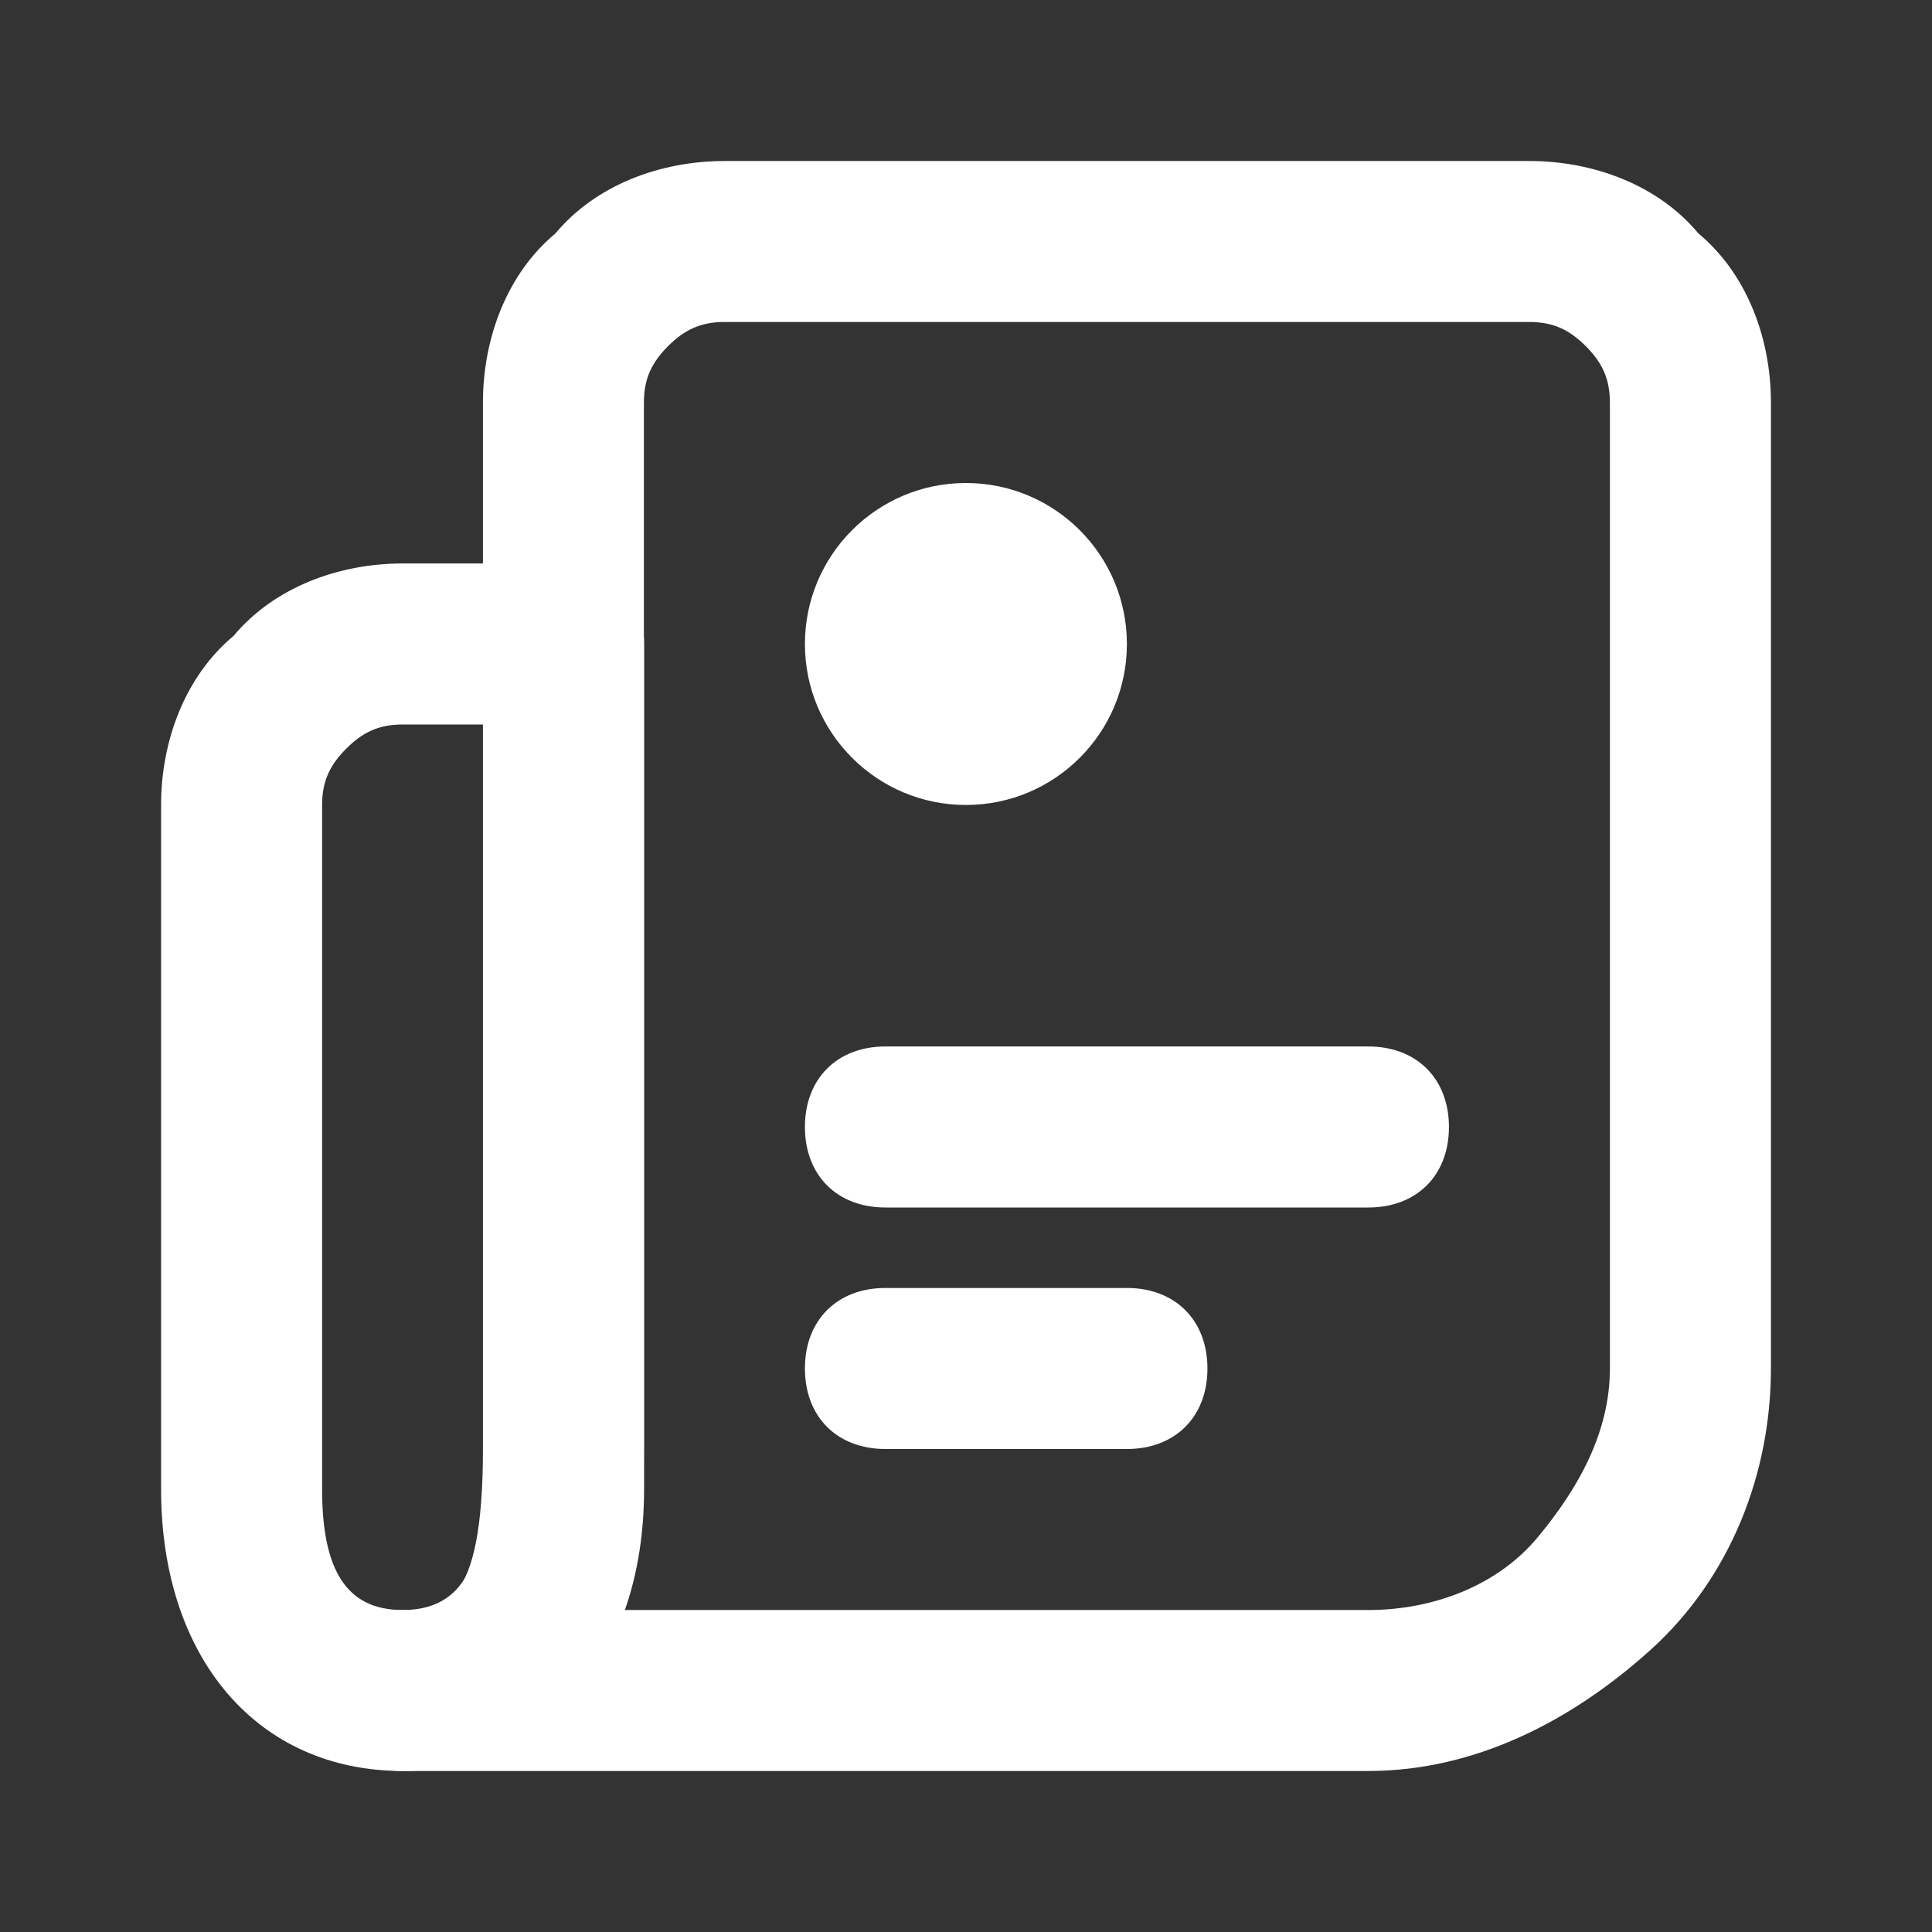
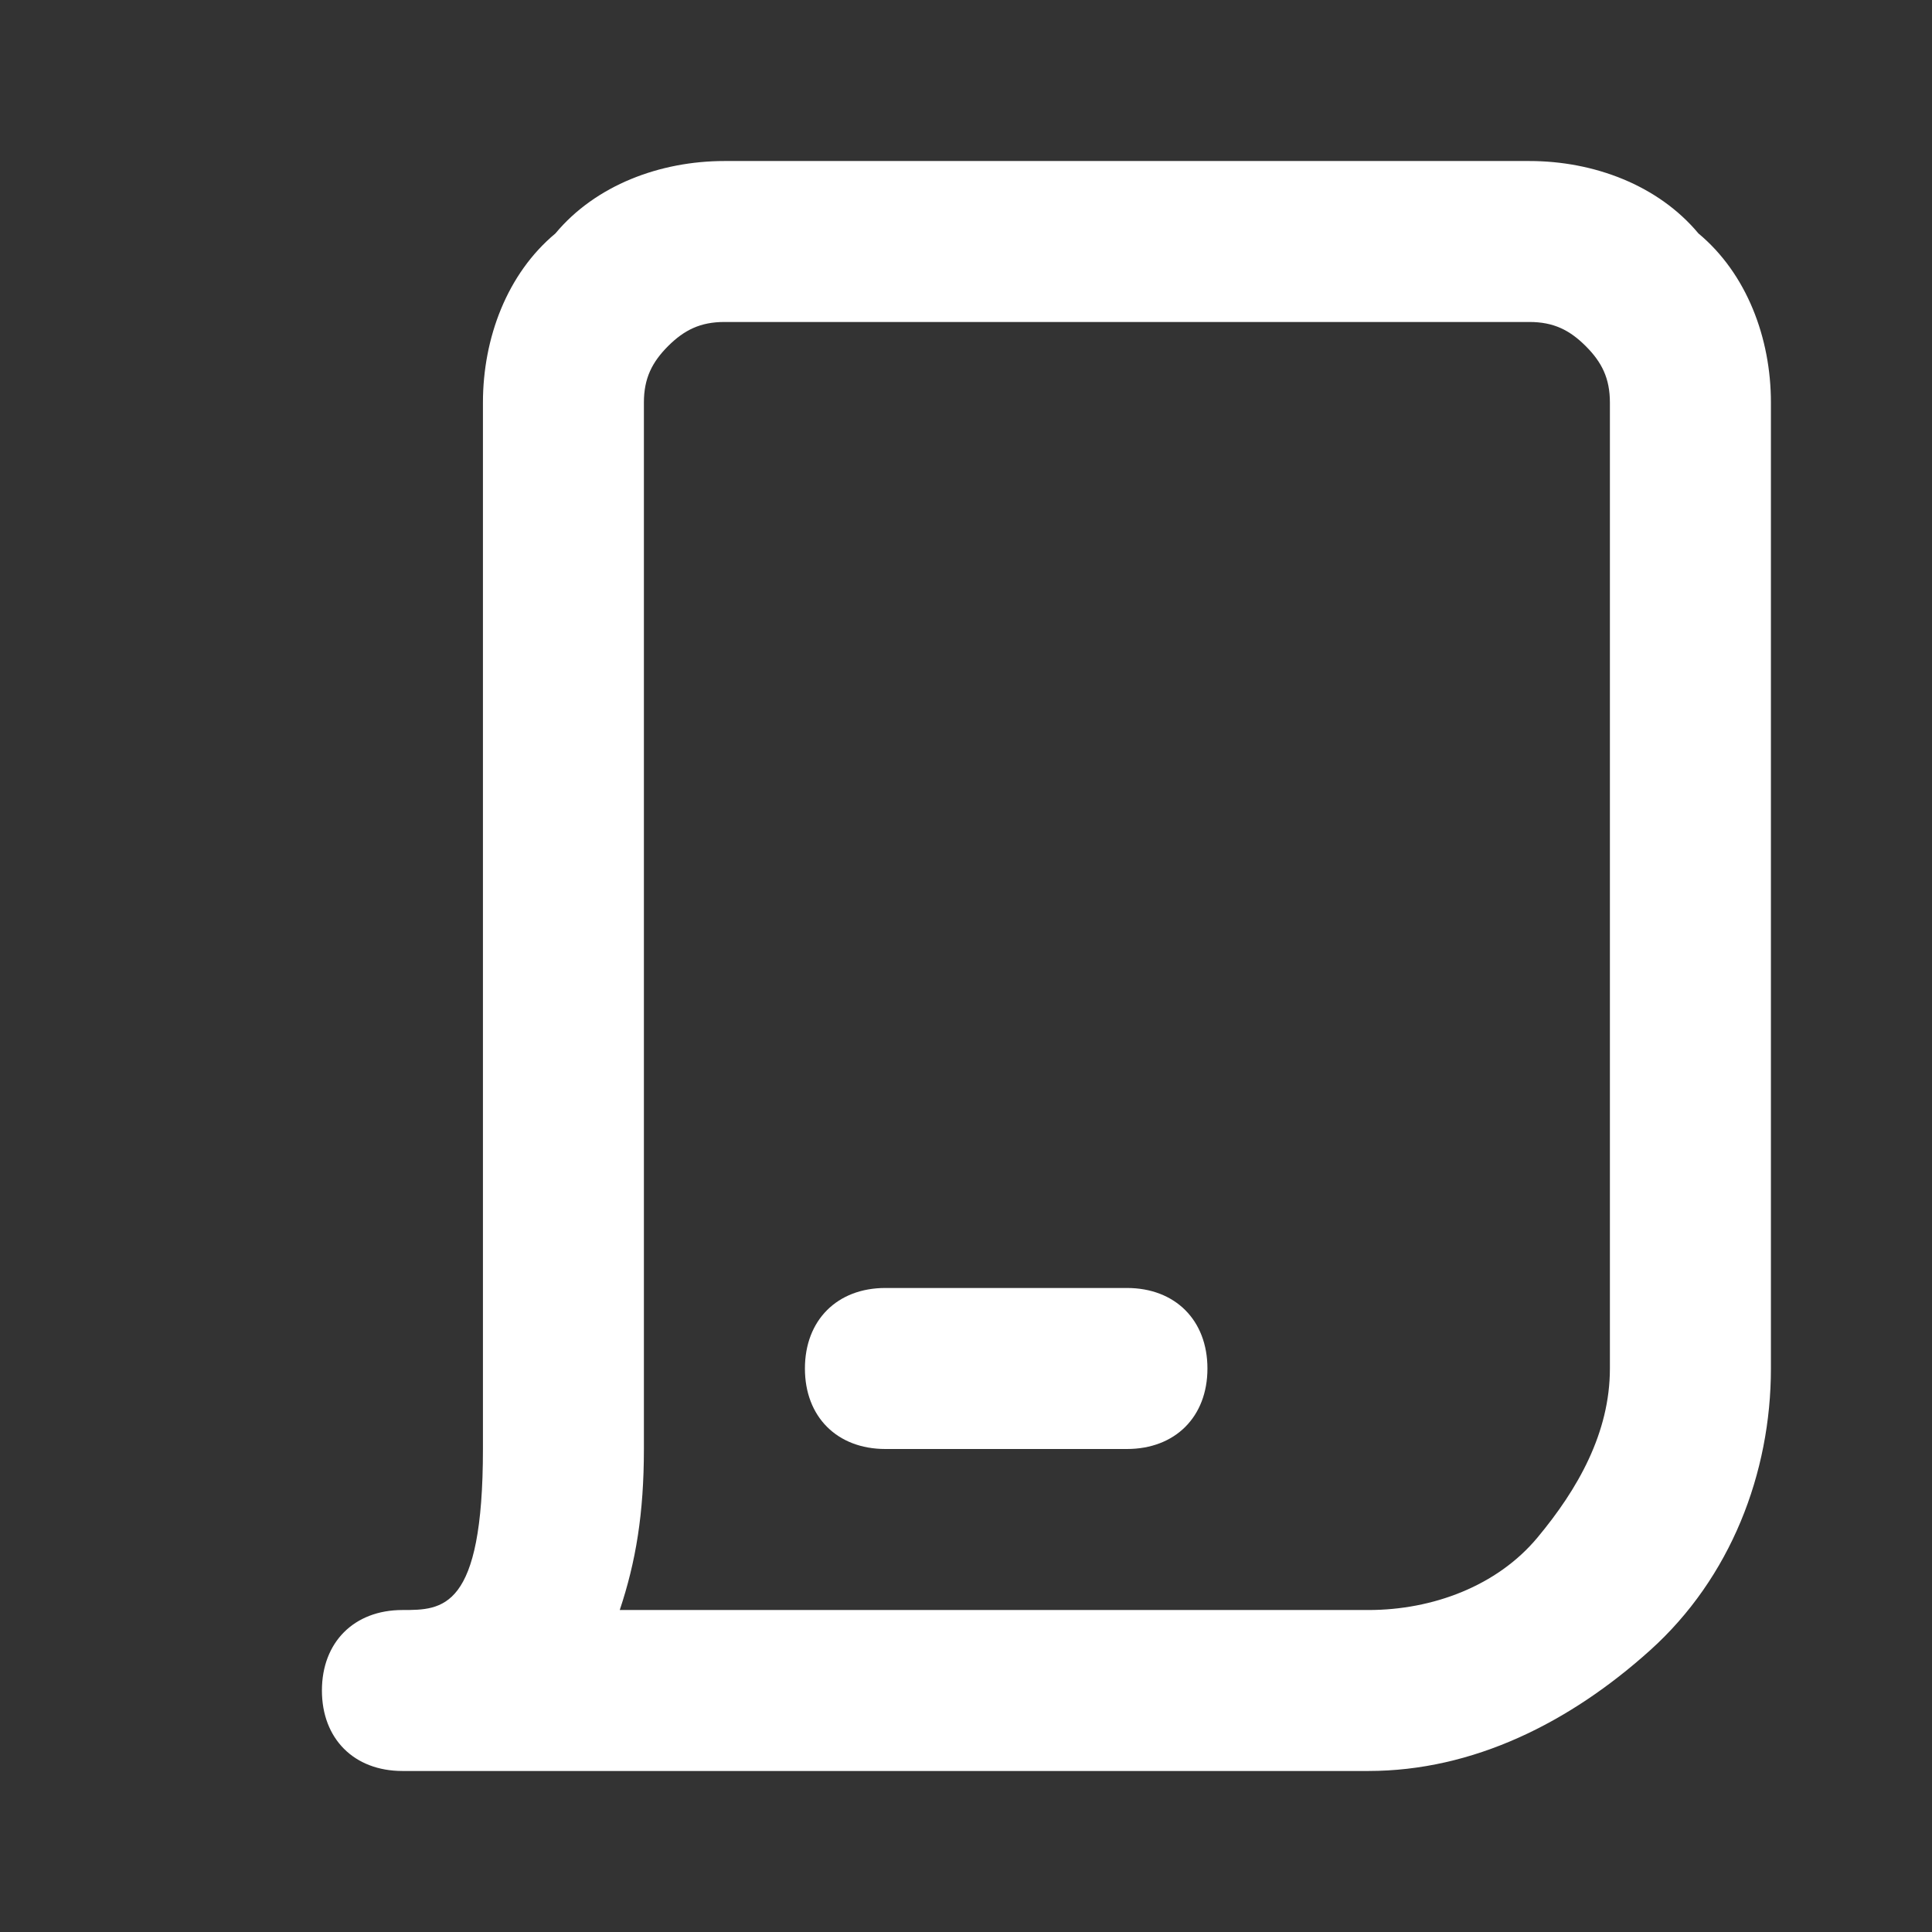
<svg xmlns="http://www.w3.org/2000/svg" width="32" height="32" viewBox="0 0 32 32" fill="none">
  <rect x="0" y="0" width="32" height="32" fill="#333333" stroke="none" />
  <path d="M22.665 29.333H6.665C5.865 29.333 5.332 28.8 5.332 28C5.332 27.2 5.865 26.667 6.665 26.667C7.332 26.667 7.999 26.667 7.999 24V6.667C7.999 5.6 8.399 4.533 9.199 3.867C9.865 3.067 10.932 2.667 11.999 2.667H25.332C26.399 2.667 27.465 3.067 28.132 3.867C28.932 4.533 29.332 5.6 29.332 6.667V22.667C29.332 24.4 28.665 26.133 27.332 27.333C25.999 28.533 24.399 29.333 22.665 29.333ZM10.265 26.667H22.665C23.732 26.667 24.799 26.267 25.465 25.467C26.132 24.667 26.665 23.733 26.665 22.667V6.667C26.665 6.267 26.532 6 26.265 5.733C25.999 5.467 25.732 5.333 25.332 5.333H11.999C11.599 5.333 11.332 5.467 11.065 5.733C10.799 6 10.665 6.267 10.665 6.667V24C10.665 25.067 10.532 25.867 10.265 26.667Z" fill="white" />
-   <path d="M6.668 29.333C4.268 29.333 2.668 27.467 2.668 24.667V13.333C2.668 12.267 3.068 11.2 3.868 10.533C4.535 9.733 5.601 9.333 6.668 9.333H9.335C10.135 9.333 10.668 9.867 10.668 10.667V24.667C10.668 27.467 9.068 29.333 6.668 29.333ZM6.668 12C6.268 12 6.001 12.133 5.735 12.4C5.468 12.667 5.335 12.933 5.335 13.333V24.667C5.335 26 5.735 26.667 6.668 26.667C7.601 26.667 8.001 26 8.001 24.667V12H6.668Z" fill="white" />
-   <path d="M15.999 13.333C17.471 13.333 18.665 12.139 18.665 10.667C18.665 9.194 17.471 8 15.999 8C14.526 8 13.332 9.194 13.332 10.667C13.332 12.139 14.526 13.333 15.999 13.333Z" fill="white" />
-   <path d="M22.665 20H14.665C13.865 20 13.332 19.467 13.332 18.667C13.332 17.867 13.865 17.333 14.665 17.333H22.665C23.465 17.333 23.999 17.867 23.999 18.667C23.999 19.467 23.465 20 22.665 20Z" fill="white" />
  <path d="M18.665 24H14.665C13.865 24 13.332 23.467 13.332 22.667C13.332 21.867 13.865 21.333 14.665 21.333H18.665C19.465 21.333 19.999 21.867 19.999 22.667C19.999 23.467 19.465 24 18.665 24Z" fill="white" />
</svg>